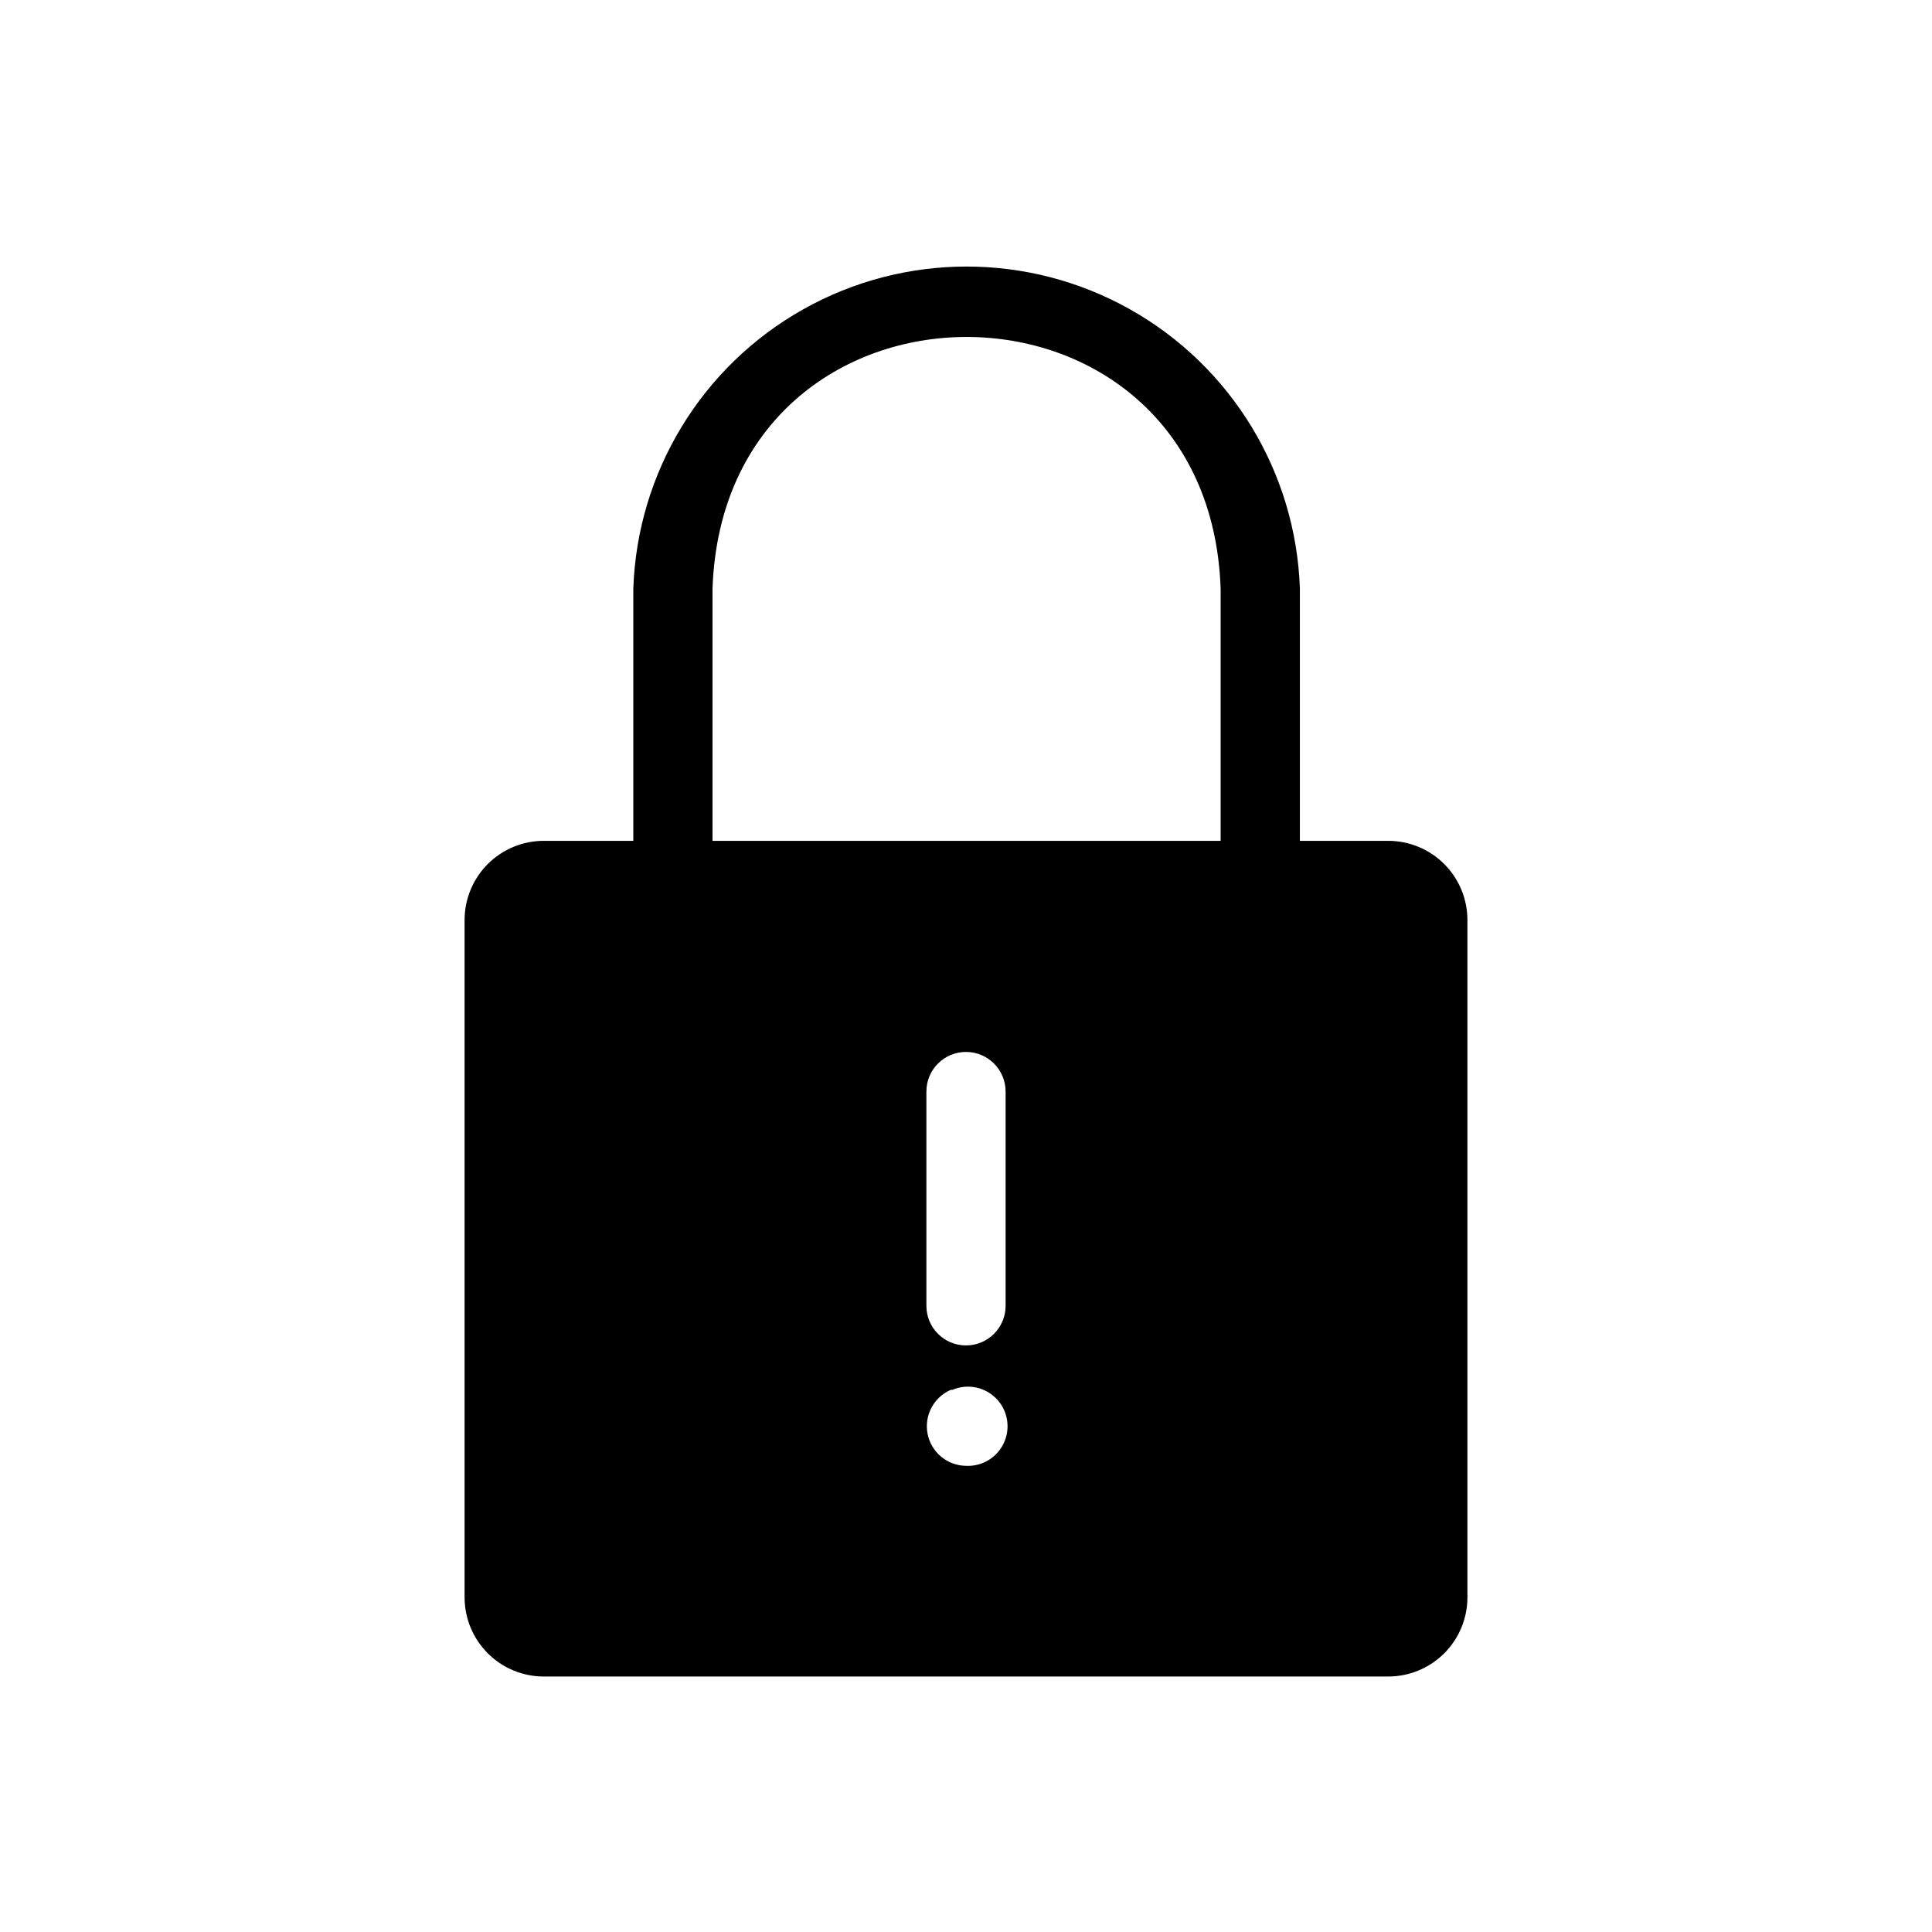
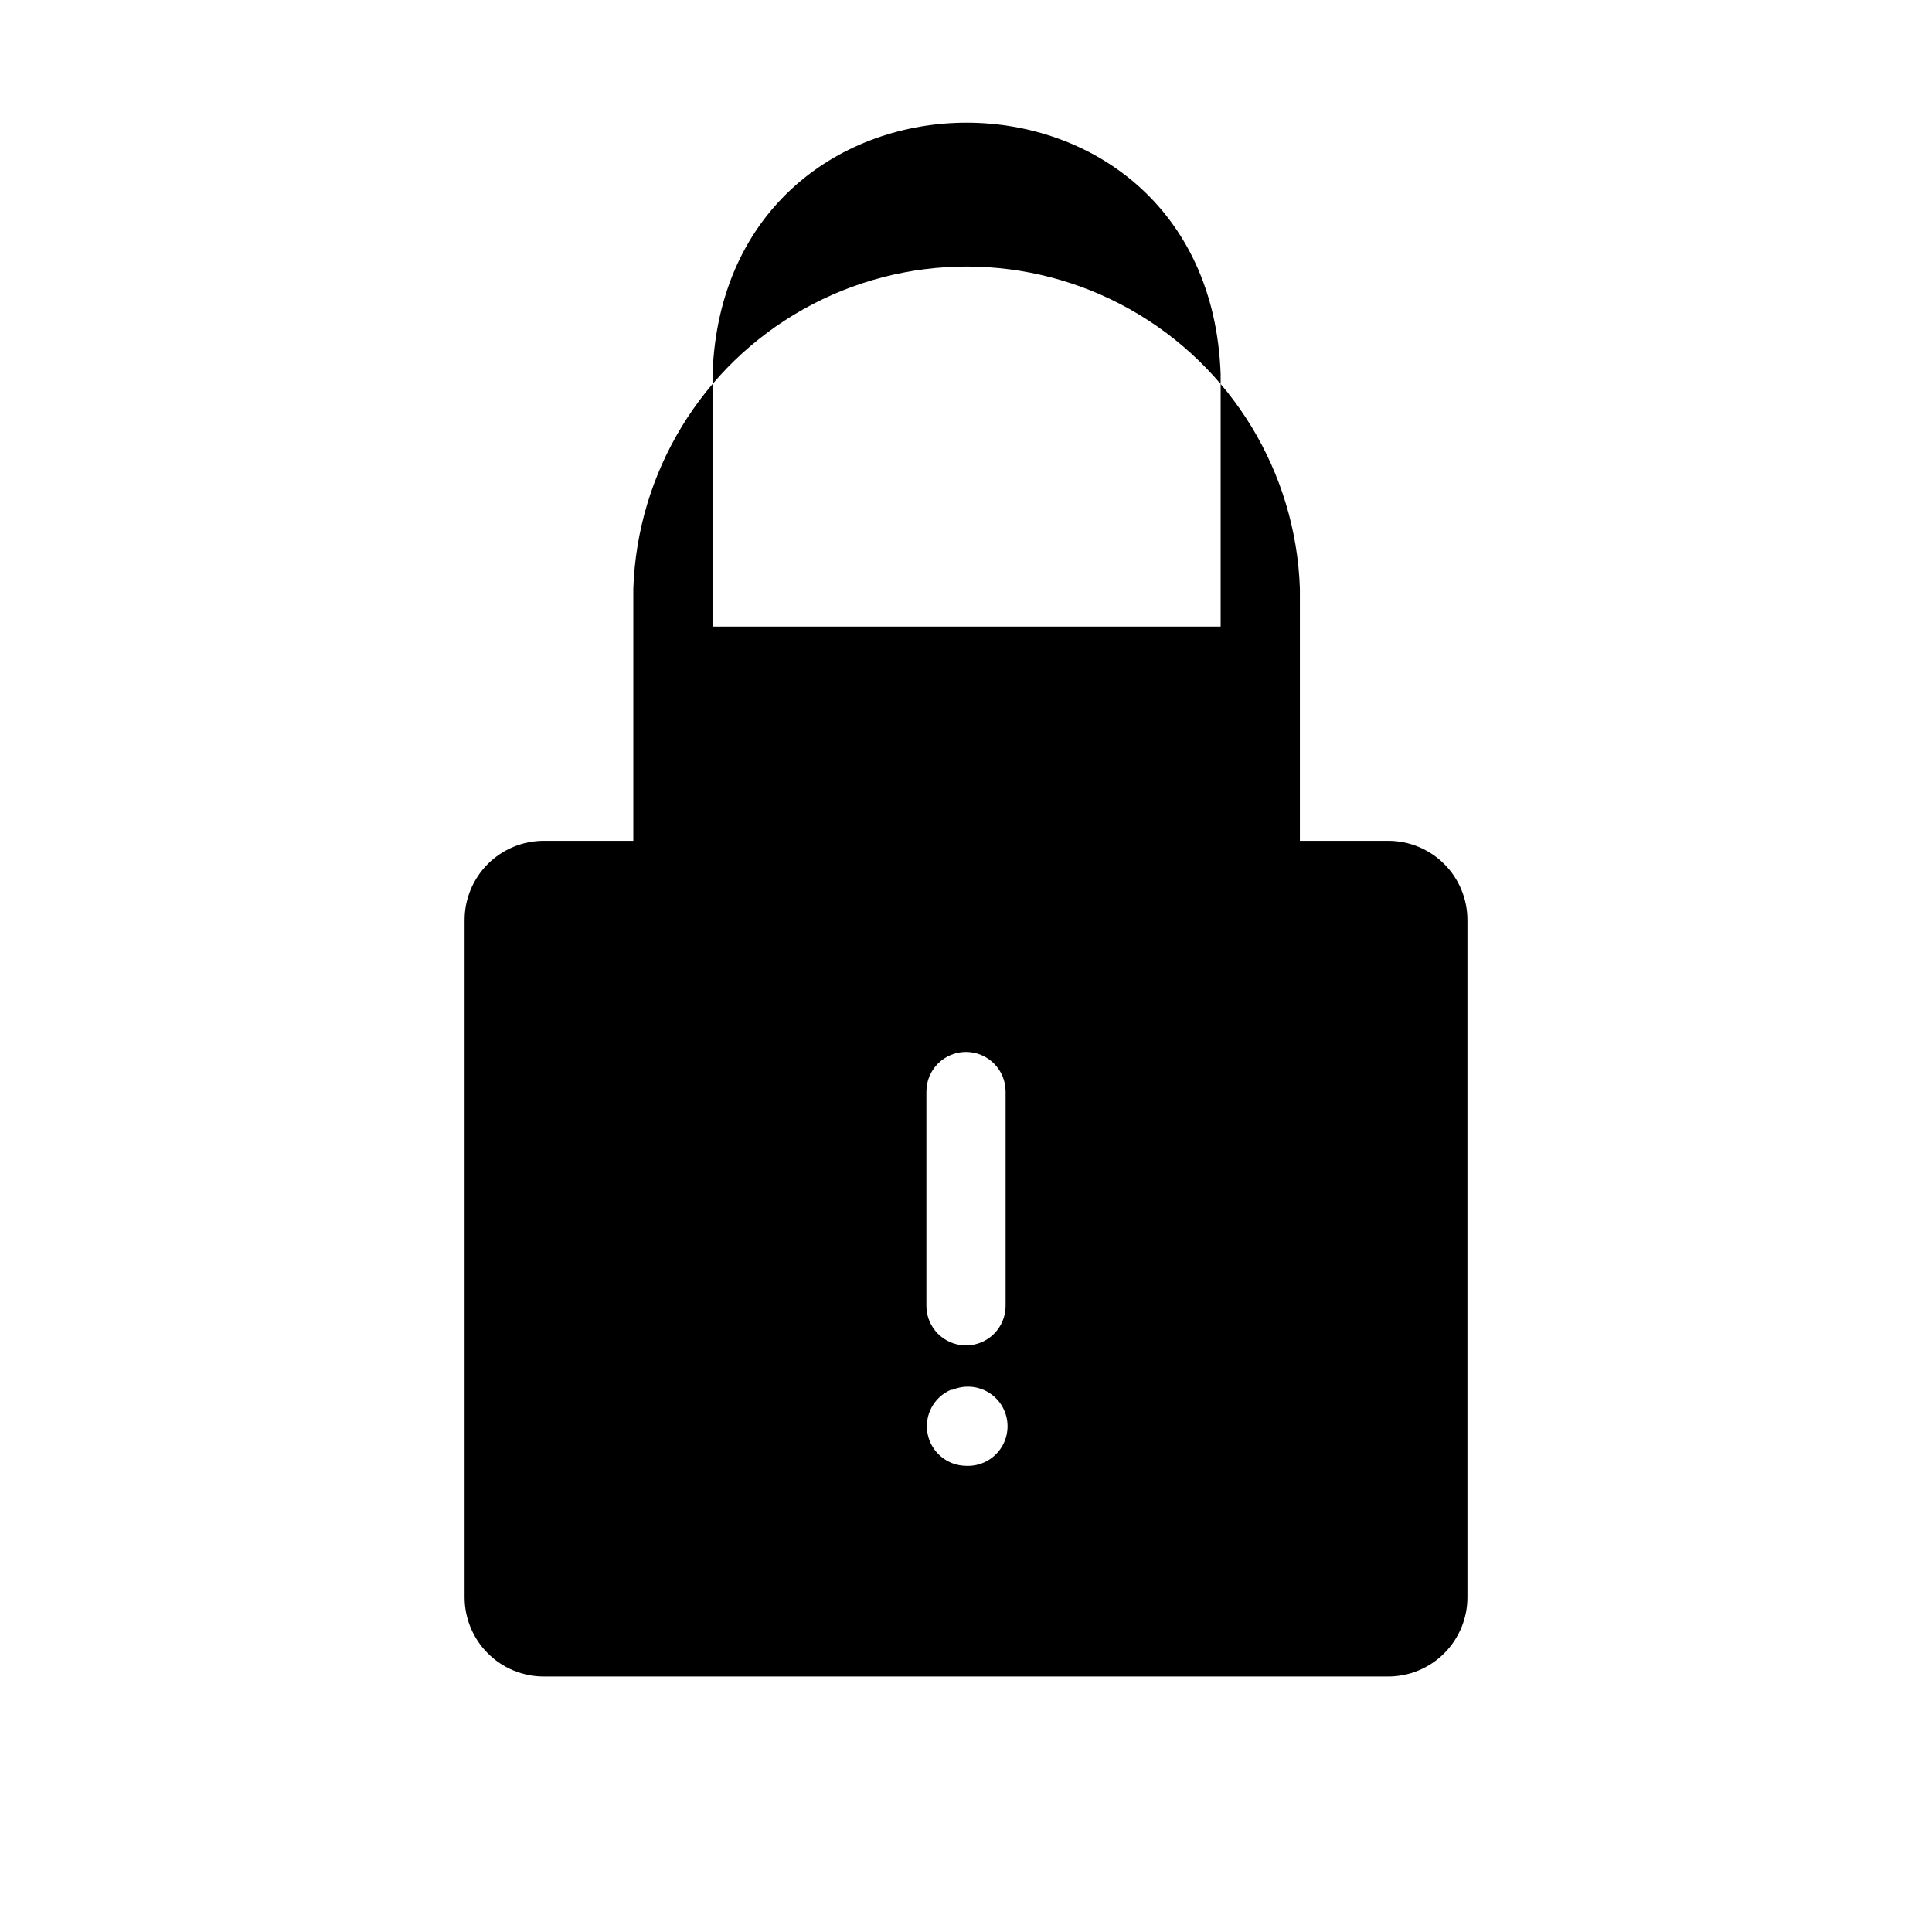
<svg xmlns="http://www.w3.org/2000/svg" fill="#000000" width="800px" height="800px" version="1.1" viewBox="144 144 512 512">
-   <path d="m511.89 366.83h-23.406v-66.859c-1.062-30.832-18.125-58.879-45.02-73.996-26.891-15.117-59.719-15.117-86.609 0-26.895 15.117-43.957 43.164-45.02 73.996v66.859h-23.723c-5.566 0-10.906 2.211-14.844 6.148-3.934 3.938-6.148 9.273-6.148 14.844v179.48c0 5.566 2.215 10.906 6.148 14.844 3.938 3.938 9.277 6.148 14.844 6.148h223.78c5.566 0 10.906-2.211 14.844-6.148s6.148-9.277 6.148-14.844v-179.48c0-5.57-2.211-10.906-6.148-14.844s-9.277-6.148-14.844-6.148zm-115.46 145.48v-0.004c2.941-1.242 6.289-1.078 9.098 0.449 2.805 1.523 4.766 4.246 5.32 7.391 0.559 3.144-0.348 6.375-2.461 8.77-2.109 2.398-5.199 3.699-8.387 3.543-4.965-0.059-9.211-3.586-10.176-8.457-0.961-4.871 1.617-9.75 6.188-11.695zm14.066-22.254c0 5.797-4.699 10.496-10.496 10.496s-10.496-4.699-10.496-10.496v-56.785c0-5.797 4.699-10.496 10.496-10.496s10.496 4.699 10.496 10.496zm-77.672-190.08c3.148-88.902 131.52-88.902 134.66 0v66.859h-134.66z" />
+   <path d="m511.89 366.83h-23.406v-66.859c-1.062-30.832-18.125-58.879-45.02-73.996-26.891-15.117-59.719-15.117-86.609 0-26.895 15.117-43.957 43.164-45.02 73.996v66.859h-23.723c-5.566 0-10.906 2.211-14.844 6.148-3.934 3.938-6.148 9.273-6.148 14.844v179.48c0 5.566 2.215 10.906 6.148 14.844 3.938 3.938 9.277 6.148 14.844 6.148h223.78c5.566 0 10.906-2.211 14.844-6.148s6.148-9.277 6.148-14.844v-179.48c0-5.57-2.211-10.906-6.148-14.844s-9.277-6.148-14.844-6.148zm-115.46 145.48v-0.004c2.941-1.242 6.289-1.078 9.098 0.449 2.805 1.523 4.766 4.246 5.32 7.391 0.559 3.144-0.348 6.375-2.461 8.77-2.109 2.398-5.199 3.699-8.387 3.543-4.965-0.059-9.211-3.586-10.176-8.457-0.961-4.871 1.617-9.75 6.188-11.695zm14.066-22.254c0 5.797-4.699 10.496-10.496 10.496s-10.496-4.699-10.496-10.496v-56.785c0-5.797 4.699-10.496 10.496-10.496s10.496 4.699 10.496 10.496m-77.672-190.08c3.148-88.902 131.52-88.902 134.66 0v66.859h-134.66z" />
</svg>